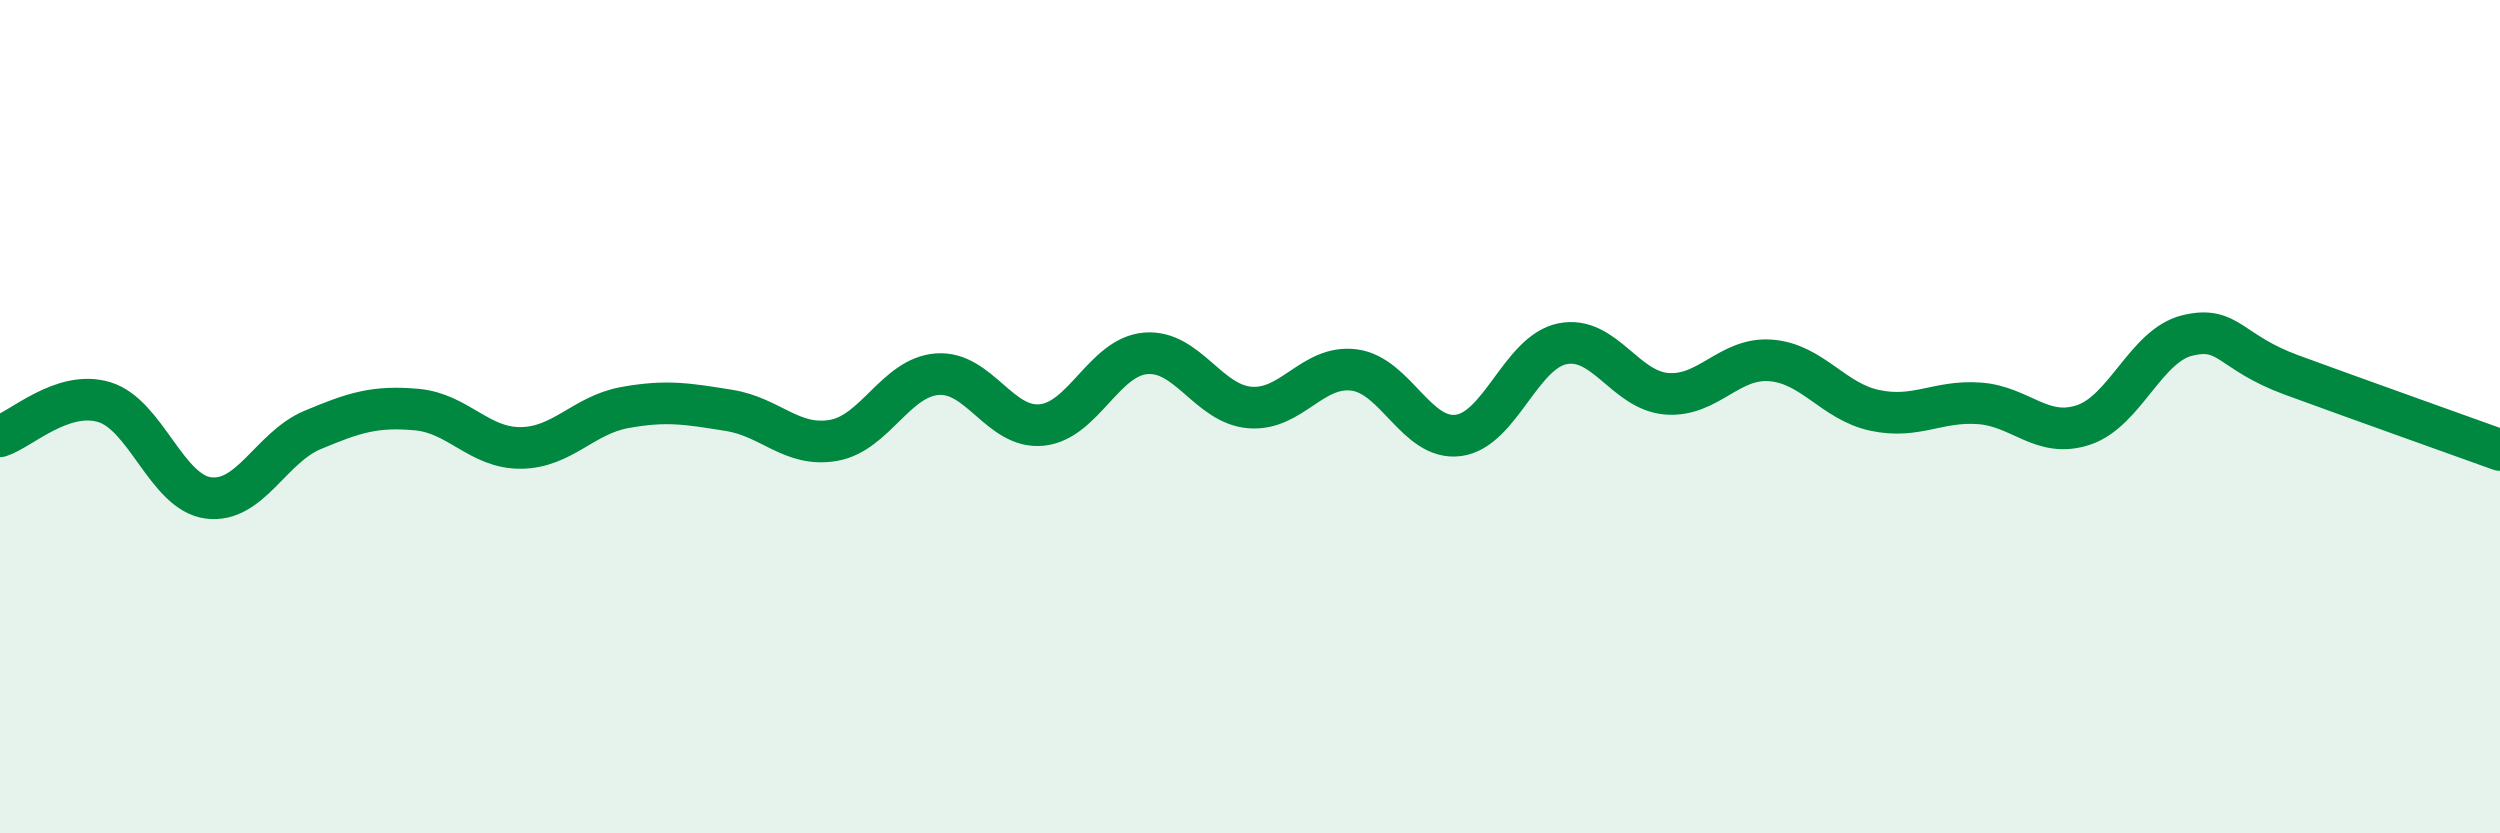
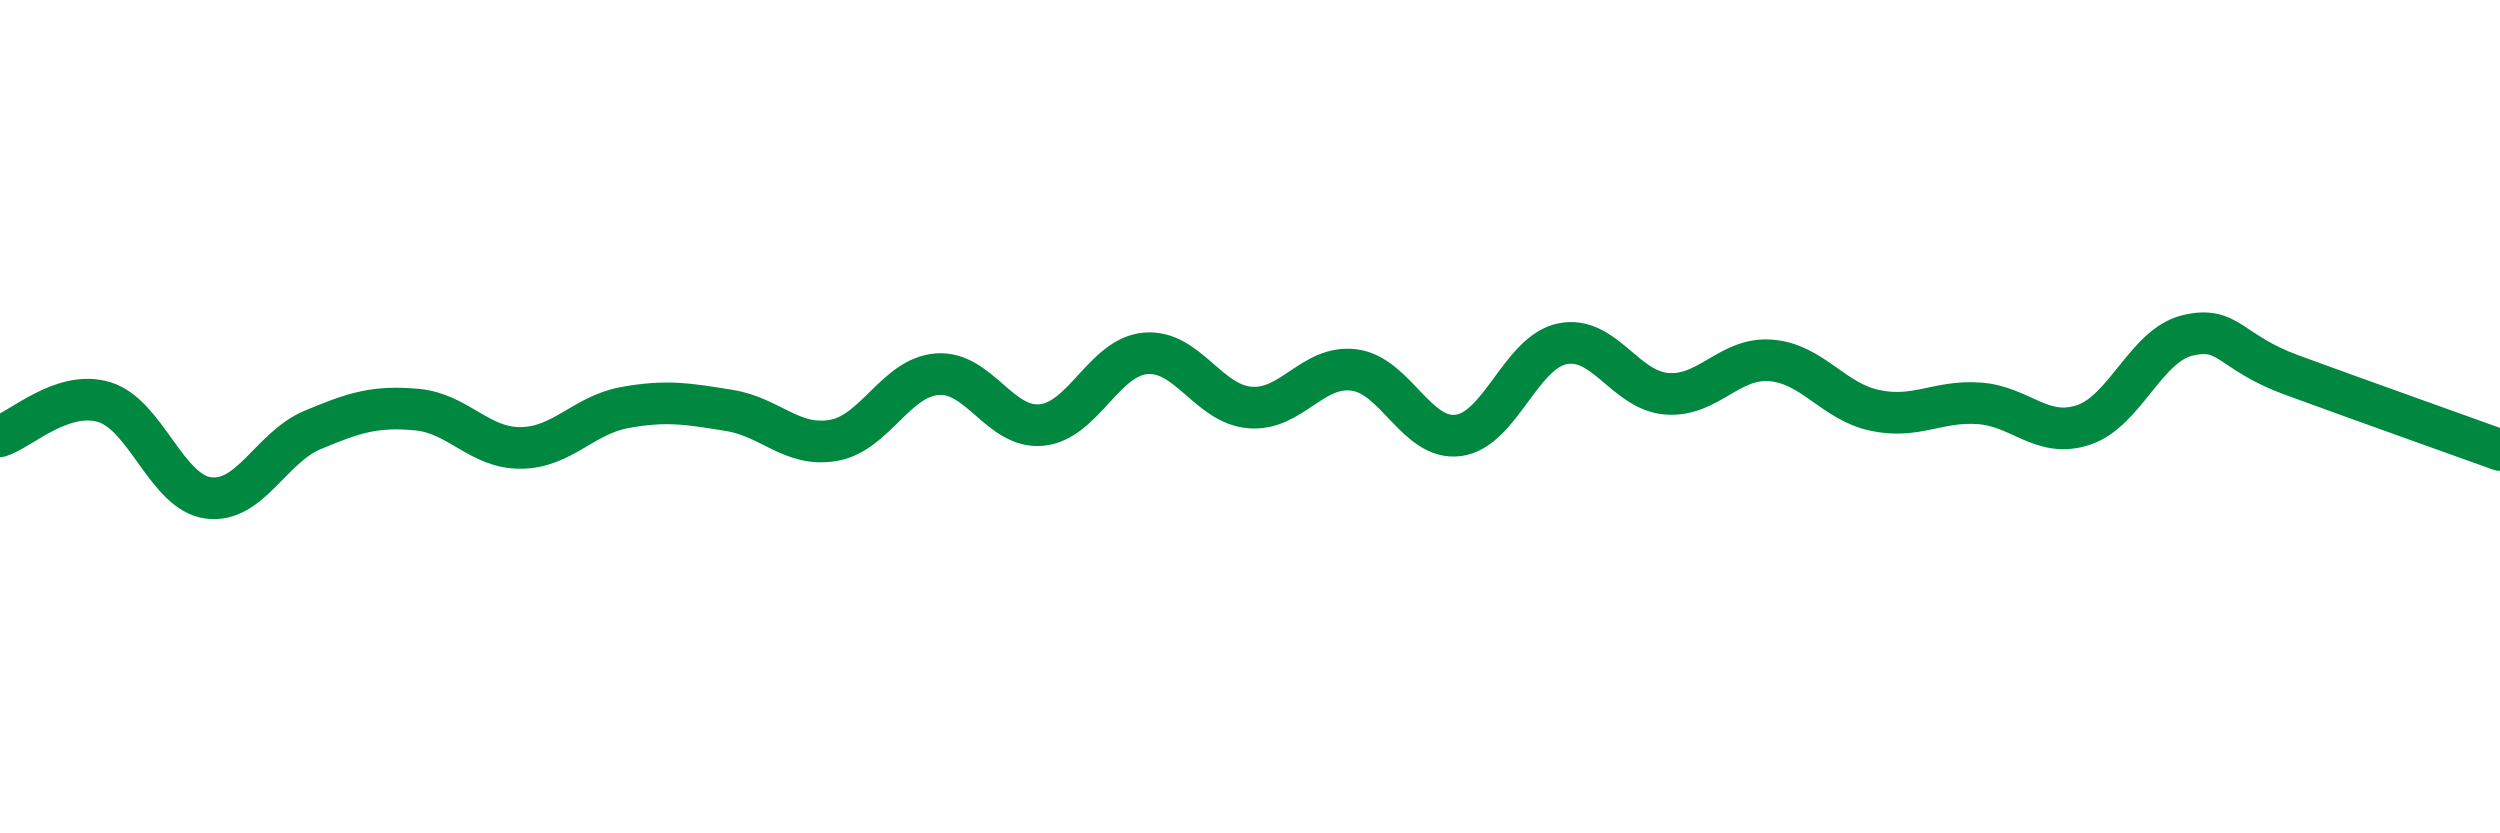
<svg xmlns="http://www.w3.org/2000/svg" width="60" height="20" viewBox="0 0 60 20">
-   <path d="M 0,10.47 C 0.5,10.31 1.5,9.35 2.5,9.65 C 3.5,9.95 4,11.82 5,11.95 C 6,12.08 6.5,10.74 7.5,10.32 C 8.5,9.9 9,9.74 10,9.83 C 11,9.92 11.5,10.76 12.5,10.75 C 13.5,10.74 14,9.96 15,9.78 C 16,9.6 16.5,9.69 17.5,9.85 C 18.5,10.01 19,10.74 20,10.57 C 21,10.4 21.5,9.05 22.5,8.98 C 23.5,8.91 24,10.3 25,10.2 C 26,10.1 26.5,8.56 27.5,8.48 C 28.5,8.4 29,9.7 30,9.78 C 31,9.86 31.5,8.75 32.5,8.88 C 33.5,9.01 34,10.58 35,10.45 C 36,10.32 36.5,8.45 37.5,8.25 C 38.5,8.05 39,9.37 40,9.45 C 41,9.53 41.5,8.57 42.5,8.65 C 43.5,8.73 44,9.64 45,9.85 C 46,10.06 46.5,9.61 47.5,9.68 C 48.5,9.75 49,10.53 50,10.2 C 51,9.87 51.5,8.29 52.5,8.05 C 53.5,7.81 53.5,8.45 55,9 C 56.5,9.55 59,10.44 60,10.8L60 20L0 20Z" fill="#008740" opacity="0.1" stroke-linecap="round" stroke-linejoin="round" />
  <path d="M 0,10.47 C 0.5,10.31 1.5,9.35 2.5,9.65 C 3.5,9.95 4,11.82 5,11.95 C 6,12.08 6.5,10.74 7.5,10.32 C 8.5,9.9 9,9.74 10,9.83 C 11,9.92 11.5,10.76 12.5,10.75 C 13.5,10.74 14,9.96 15,9.78 C 16,9.6 16.5,9.69 17.5,9.85 C 18.5,10.01 19,10.74 20,10.57 C 21,10.4 21.5,9.05 22.5,8.98 C 23.5,8.91 24,10.3 25,10.2 C 26,10.1 26.5,8.56 27.5,8.48 C 28.5,8.4 29,9.7 30,9.78 C 31,9.86 31.5,8.75 32.5,8.88 C 33.5,9.01 34,10.58 35,10.45 C 36,10.32 36.5,8.45 37.5,8.25 C 38.5,8.05 39,9.37 40,9.45 C 41,9.53 41.5,8.57 42.5,8.65 C 43.5,8.73 44,9.64 45,9.85 C 46,10.06 46.5,9.61 47.5,9.68 C 48.5,9.75 49,10.53 50,10.2 C 51,9.87 51.5,8.29 52.5,8.05 C 53.5,7.81 53.5,8.45 55,9 C 56.5,9.55 59,10.44 60,10.8" stroke="#008740" stroke-width="1" fill="none" stroke-linecap="round" stroke-linejoin="round" />
</svg>